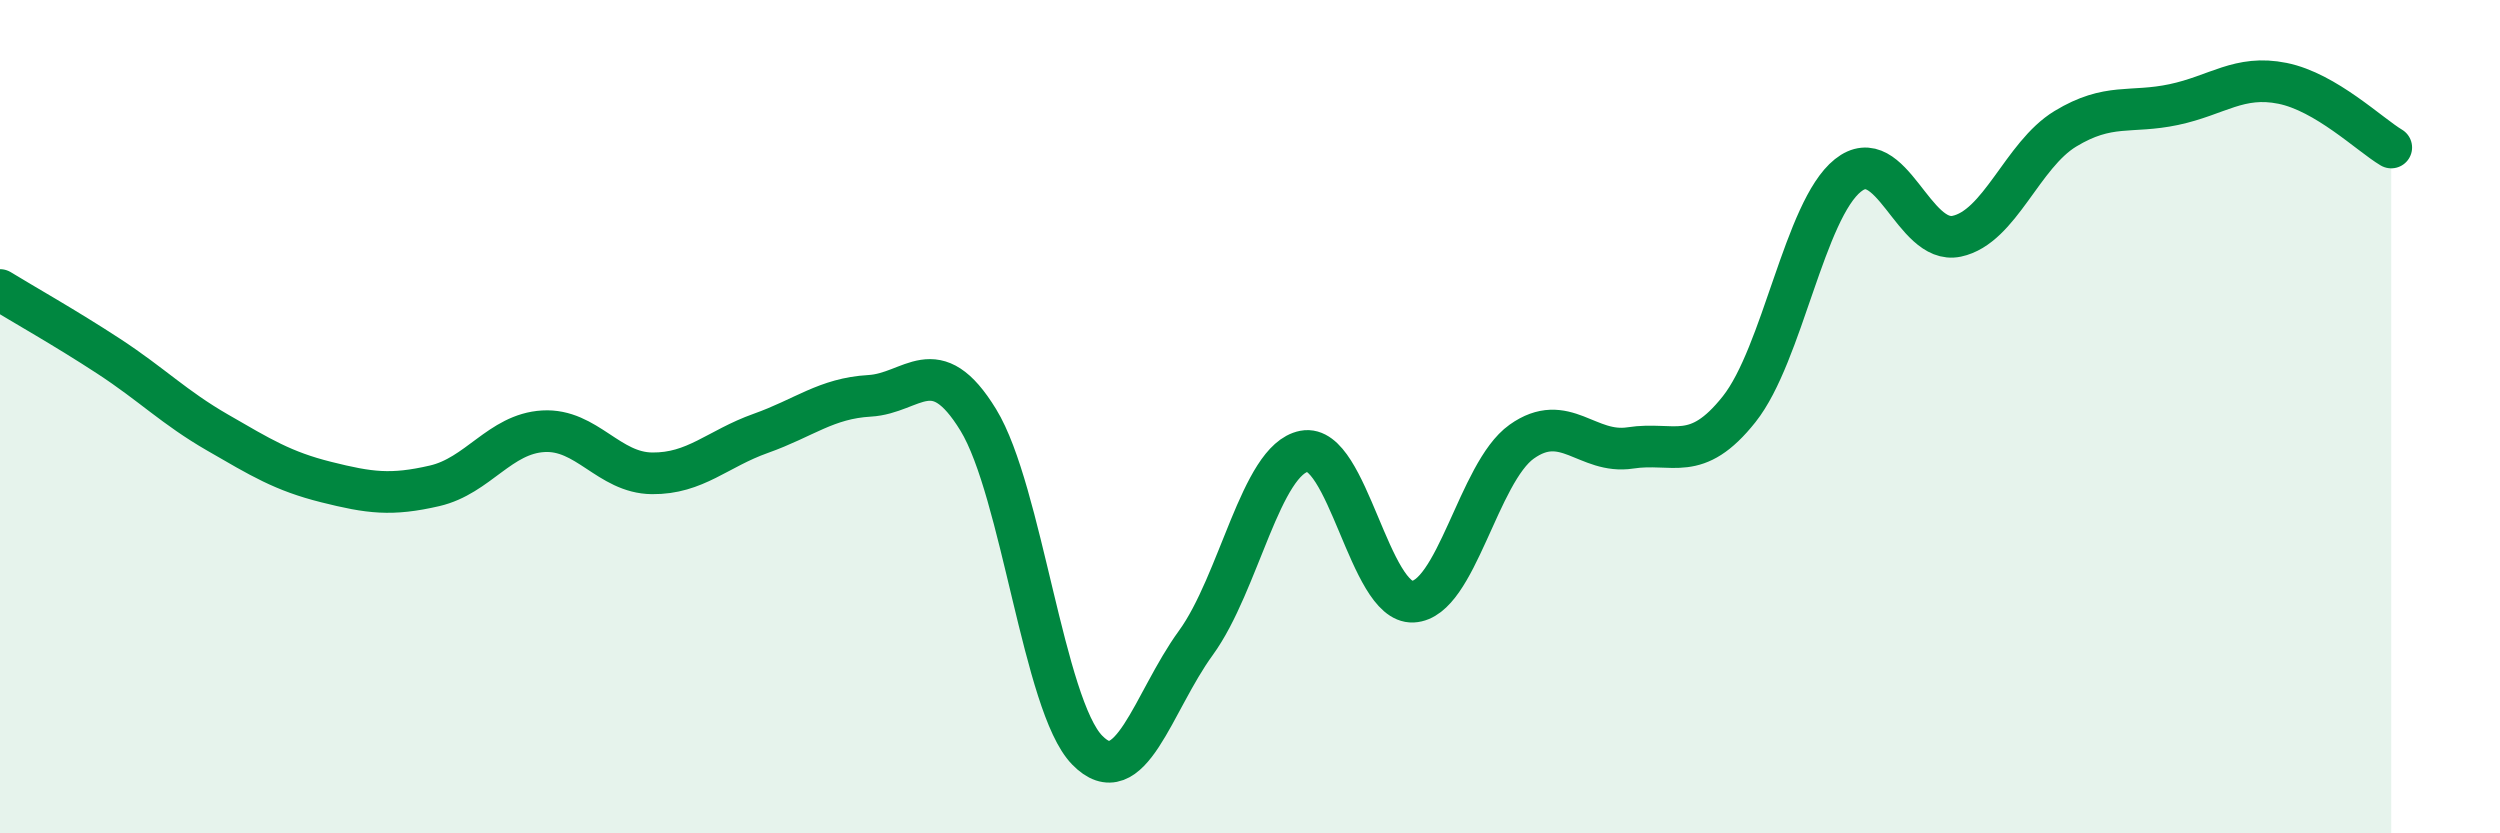
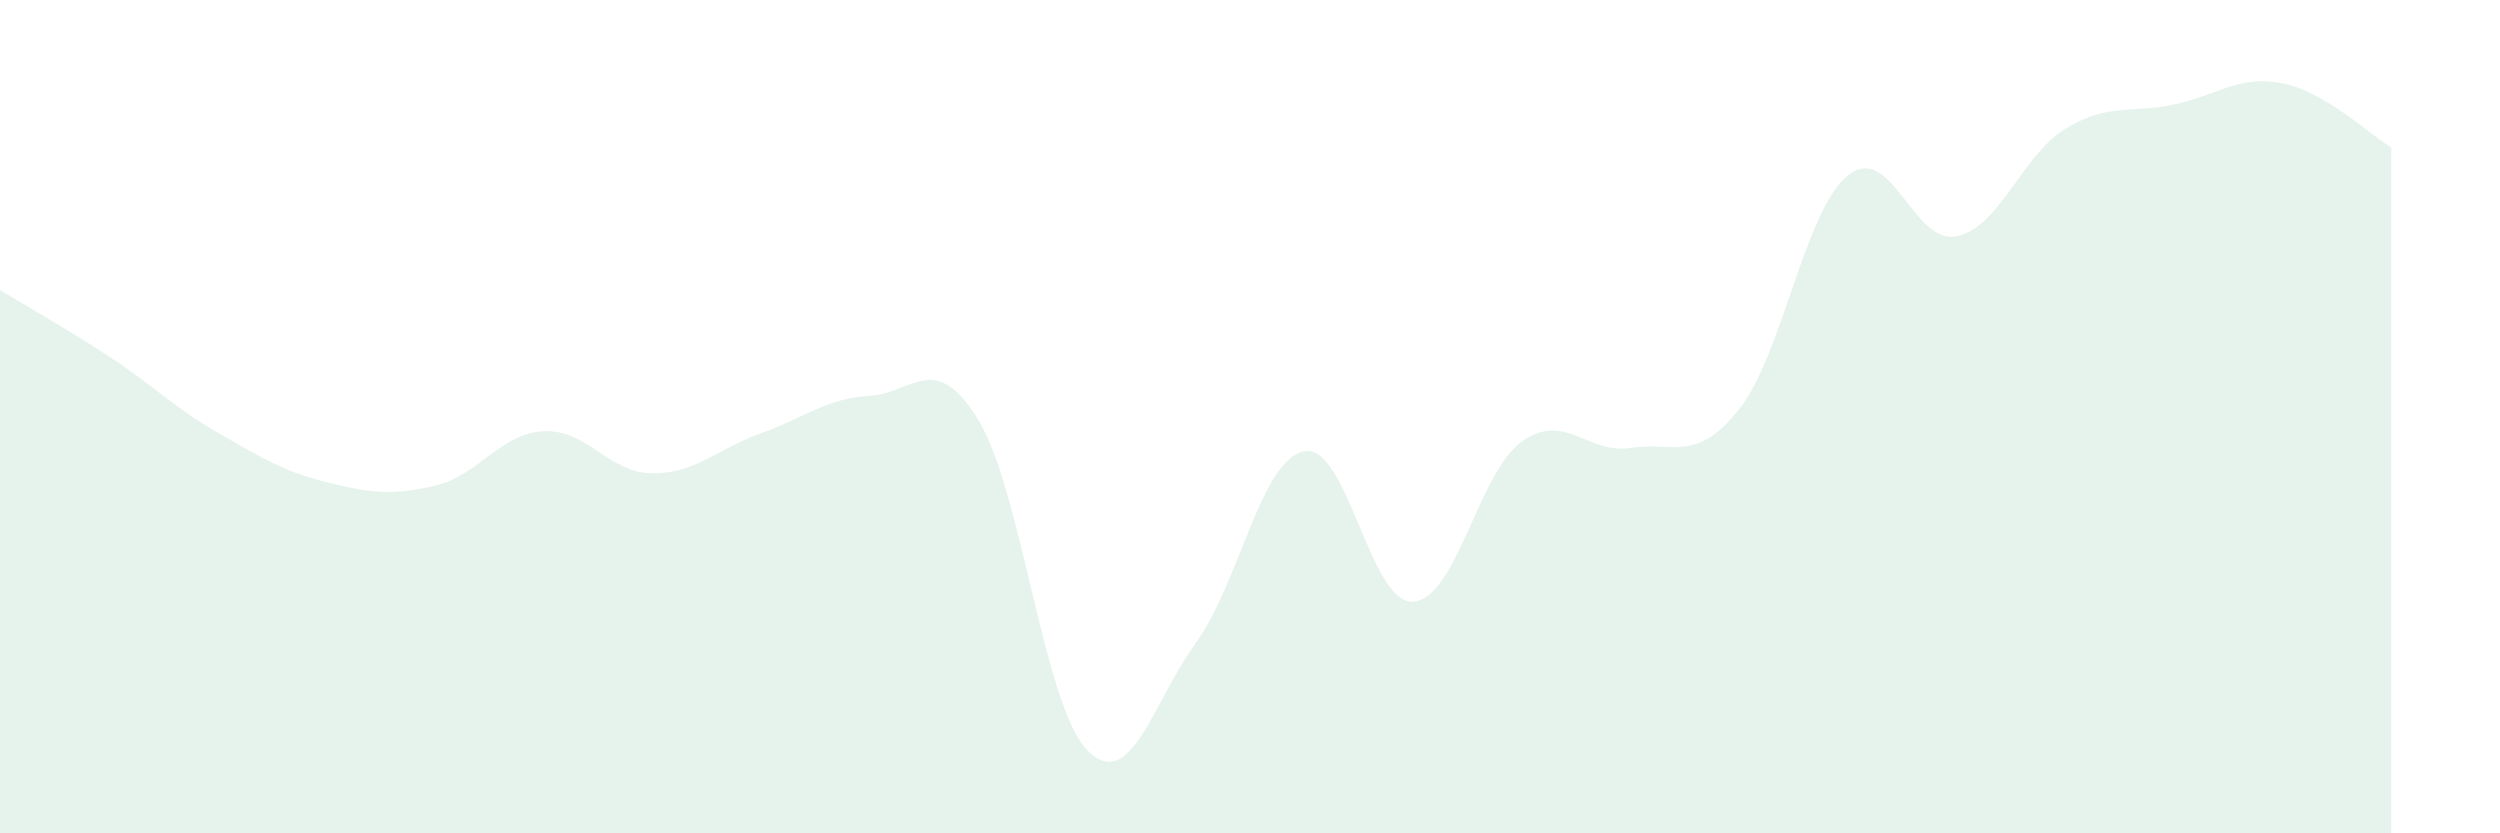
<svg xmlns="http://www.w3.org/2000/svg" width="60" height="20" viewBox="0 0 60 20">
  <path d="M 0,6.96 C 0.52,7.28 1.57,7.87 2.61,8.55 C 3.65,9.23 4.18,9.78 5.22,10.38 C 6.26,10.98 6.79,11.31 7.83,11.57 C 8.87,11.83 9.39,11.9 10.43,11.66 C 11.47,11.42 12,10.41 13.04,10.35 C 14.08,10.29 14.61,11.35 15.65,11.36 C 16.69,11.37 17.22,10.77 18.26,10.4 C 19.3,10.03 19.83,9.56 20.87,9.5 C 21.91,9.44 22.44,8.38 23.48,10.08 C 24.52,11.78 25.05,16.93 26.09,18 C 27.13,19.07 27.66,16.86 28.7,15.43 C 29.74,14 30.26,11.03 31.3,10.83 C 32.34,10.63 32.87,14.49 33.91,14.44 C 34.95,14.39 35.48,11.34 36.52,10.6 C 37.56,9.86 38.09,10.91 39.13,10.75 C 40.17,10.59 40.7,11.13 41.74,9.82 C 42.78,8.51 43.31,5.04 44.35,4.21 C 45.39,3.38 45.92,5.89 46.96,5.67 C 48,5.45 48.53,3.72 49.57,3.09 C 50.61,2.46 51.13,2.73 52.17,2.51 C 53.21,2.29 53.74,1.79 54.78,2 C 55.82,2.21 56.87,3.23 57.39,3.54L57.39 20L0 20Z" fill="#008740" opacity="0.1" stroke-linecap="round" stroke-linejoin="round" />
-   <path d="M 0,6.96 C 0.52,7.28 1.57,7.87 2.61,8.55 C 3.65,9.23 4.18,9.78 5.22,10.38 C 6.26,10.98 6.79,11.31 7.83,11.57 C 8.87,11.83 9.39,11.9 10.43,11.66 C 11.47,11.42 12,10.41 13.04,10.35 C 14.08,10.29 14.61,11.35 15.65,11.36 C 16.69,11.37 17.22,10.77 18.26,10.4 C 19.3,10.03 19.83,9.56 20.87,9.5 C 21.91,9.44 22.44,8.38 23.48,10.08 C 24.52,11.78 25.05,16.93 26.09,18 C 27.13,19.07 27.66,16.86 28.7,15.43 C 29.74,14 30.26,11.03 31.3,10.83 C 32.34,10.63 32.87,14.49 33.91,14.44 C 34.95,14.39 35.48,11.34 36.52,10.6 C 37.56,9.86 38.09,10.91 39.13,10.75 C 40.17,10.59 40.7,11.13 41.74,9.82 C 42.78,8.51 43.31,5.04 44.35,4.21 C 45.39,3.38 45.92,5.89 46.96,5.67 C 48,5.45 48.53,3.72 49.57,3.09 C 50.61,2.46 51.13,2.73 52.17,2.51 C 53.21,2.29 53.74,1.79 54.78,2 C 55.82,2.21 56.87,3.23 57.39,3.54" stroke="#008740" stroke-width="1" fill="none" stroke-linecap="round" stroke-linejoin="round" />
</svg>